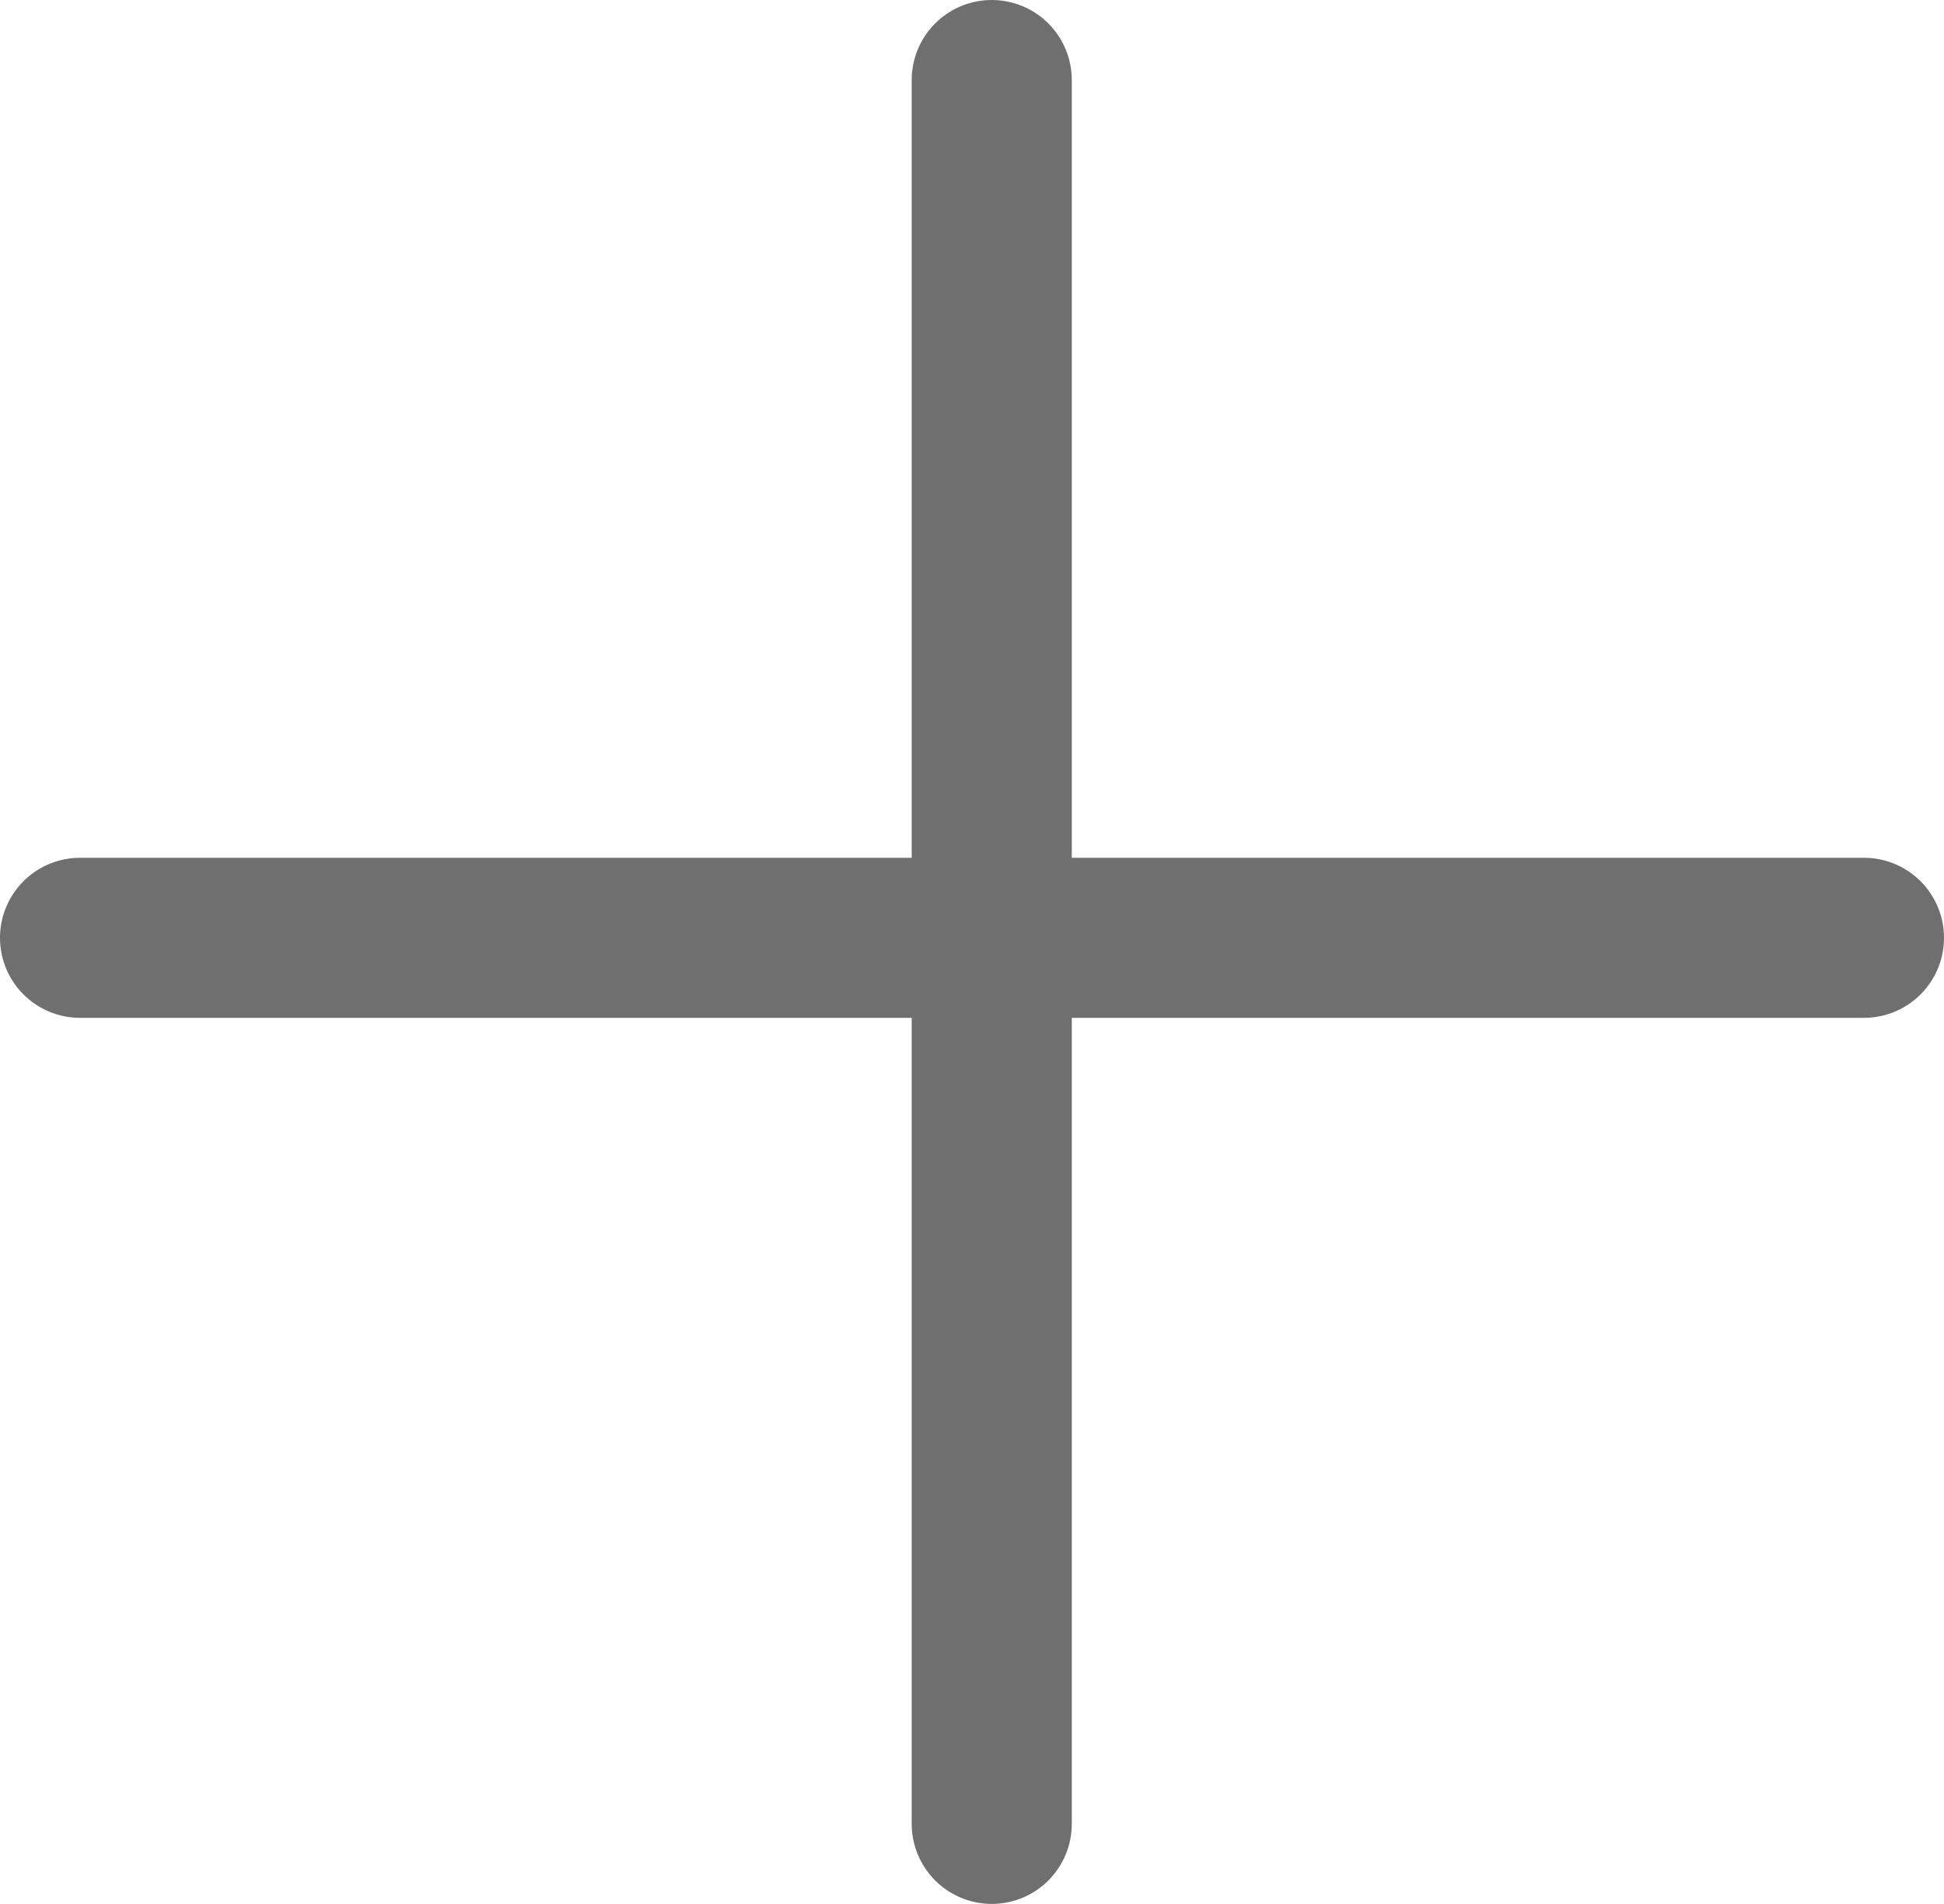
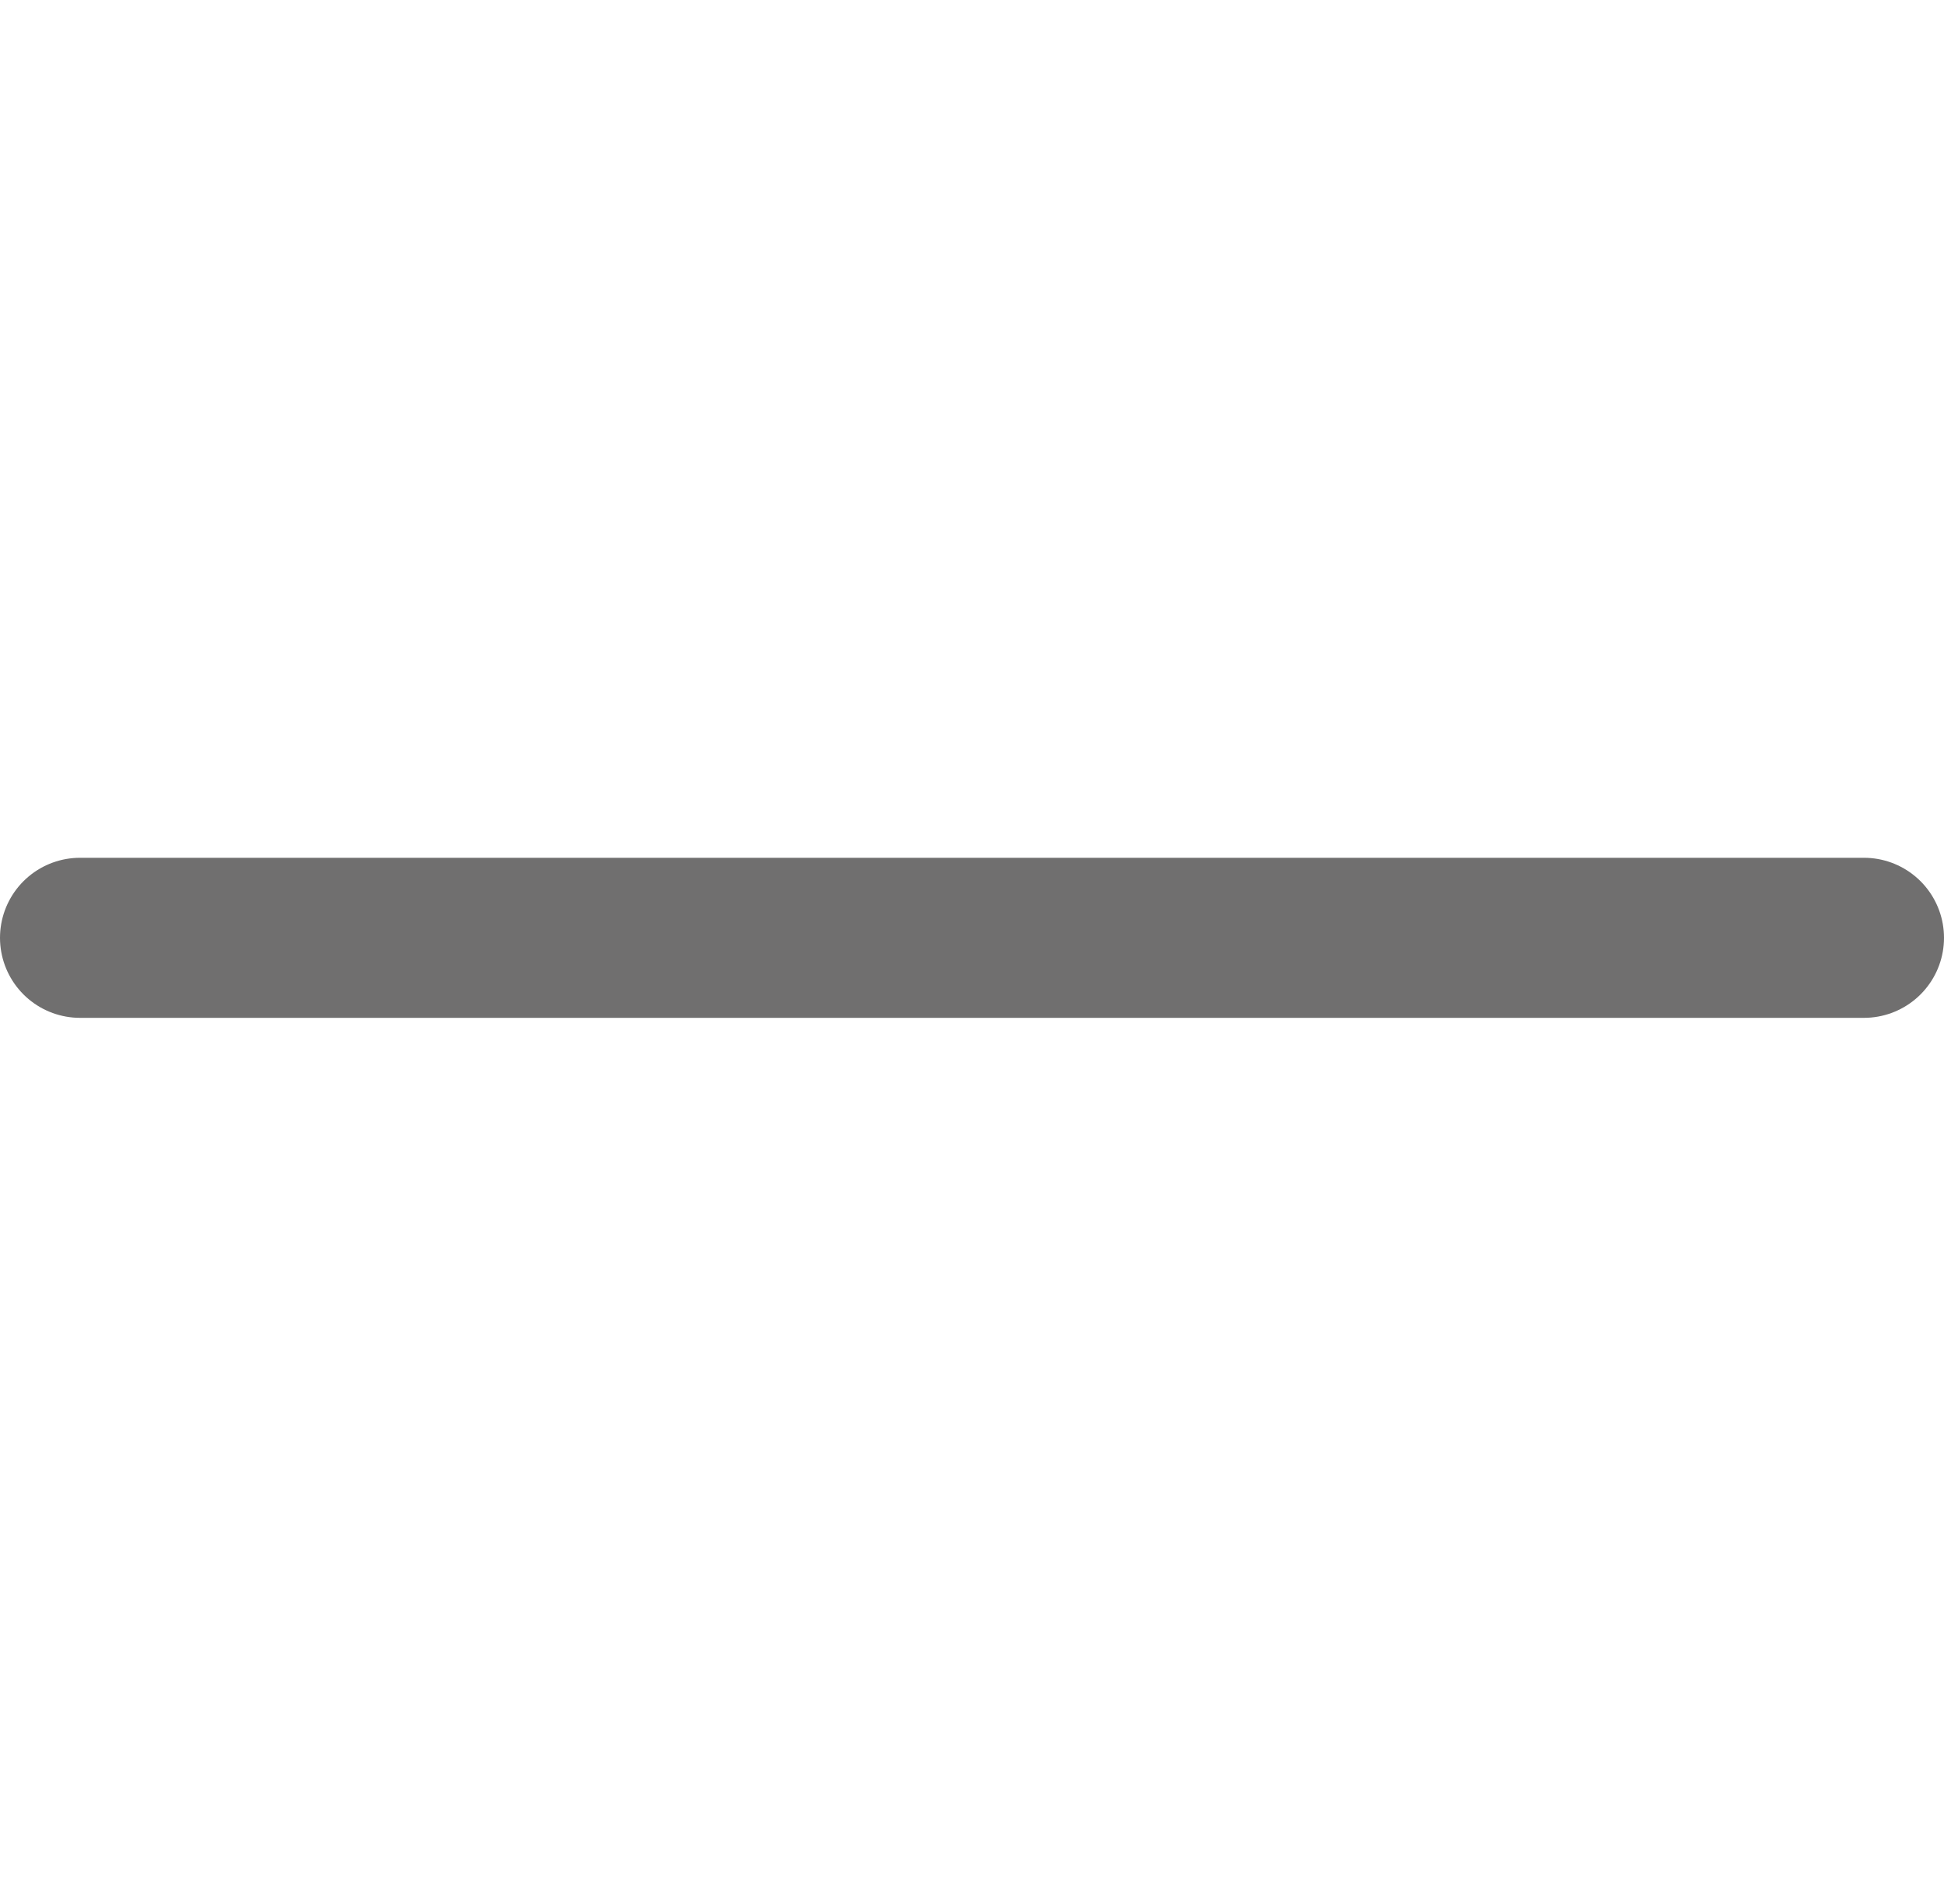
<svg xmlns="http://www.w3.org/2000/svg" width="14.572" height="14.274" viewBox="0 0 14.572 14.274">
  <g id="Groupe_7" data-name="Groupe 7" transform="translate(0.6 0.6)">
    <line id="Ligne_2" data-name="Ligne 2" x2="13.372" transform="translate(0 6.431)" fill="none" stroke="#706f6f" stroke-linecap="round" stroke-width="1.2" />
-     <line id="Ligne_3" data-name="Ligne 3" y1="13.074" transform="translate(6.834)" fill="none" stroke="#706f6f" stroke-linecap="round" stroke-width="1.2" />
  </g>
</svg>